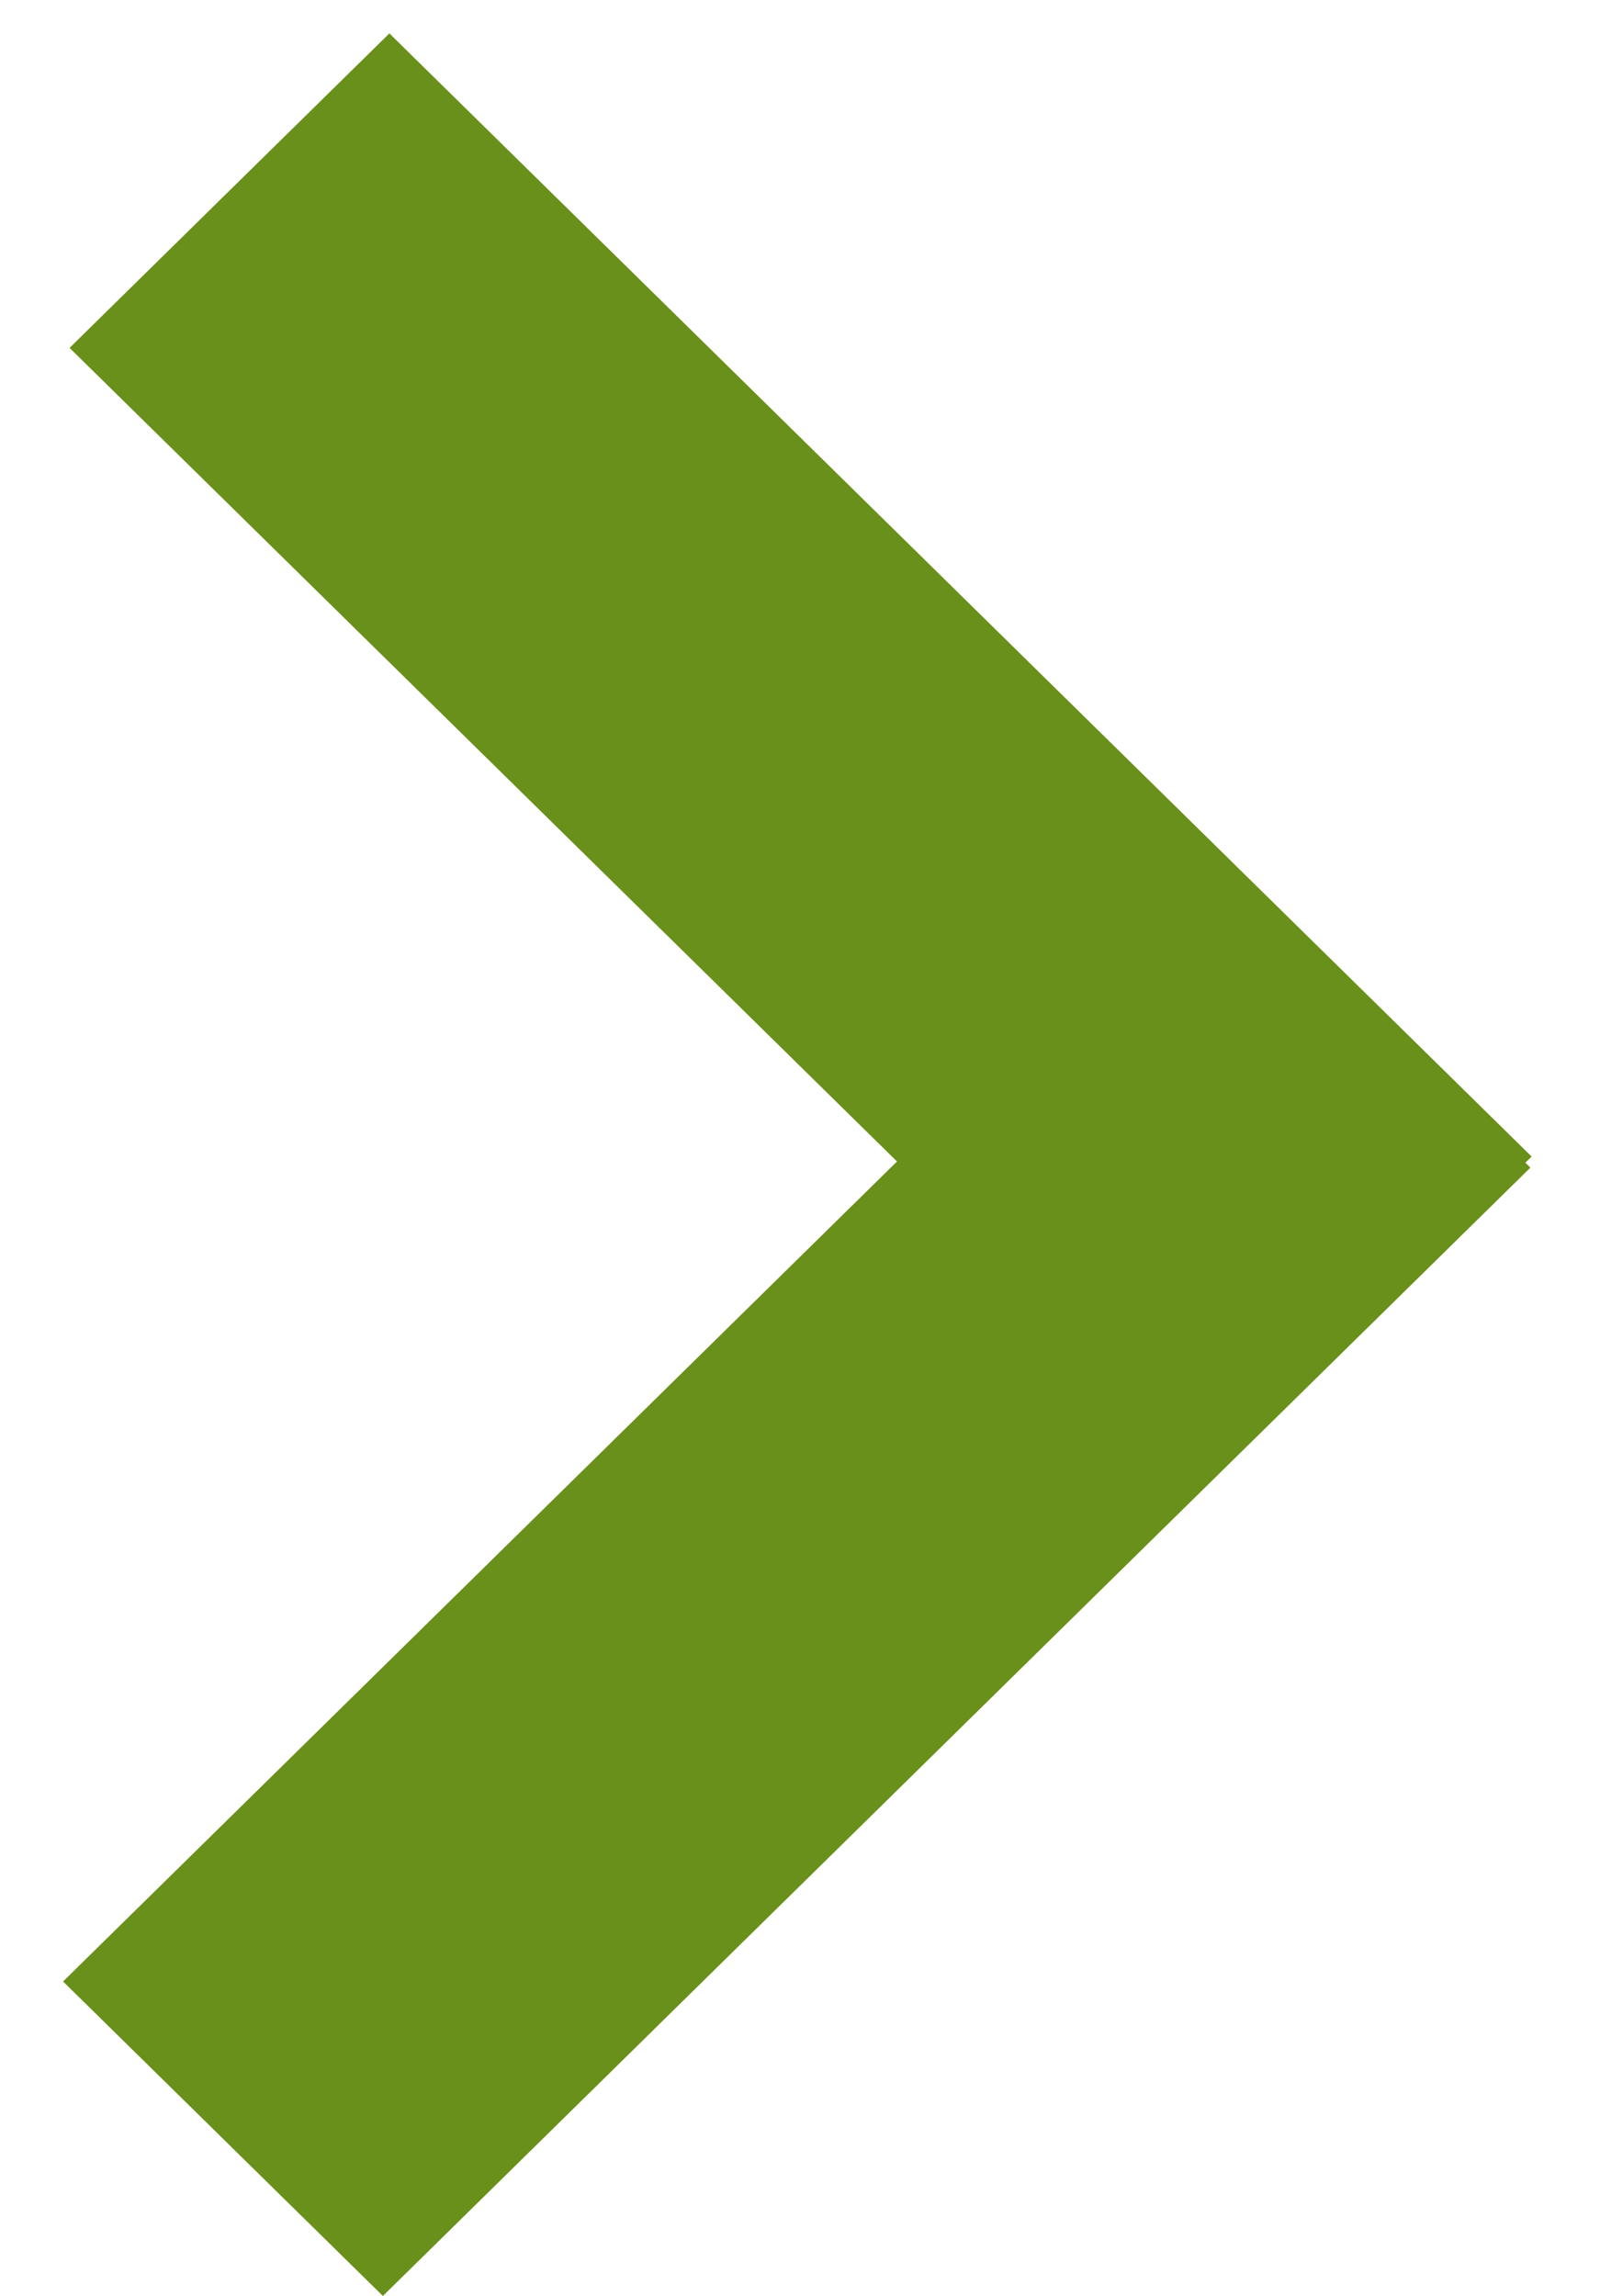
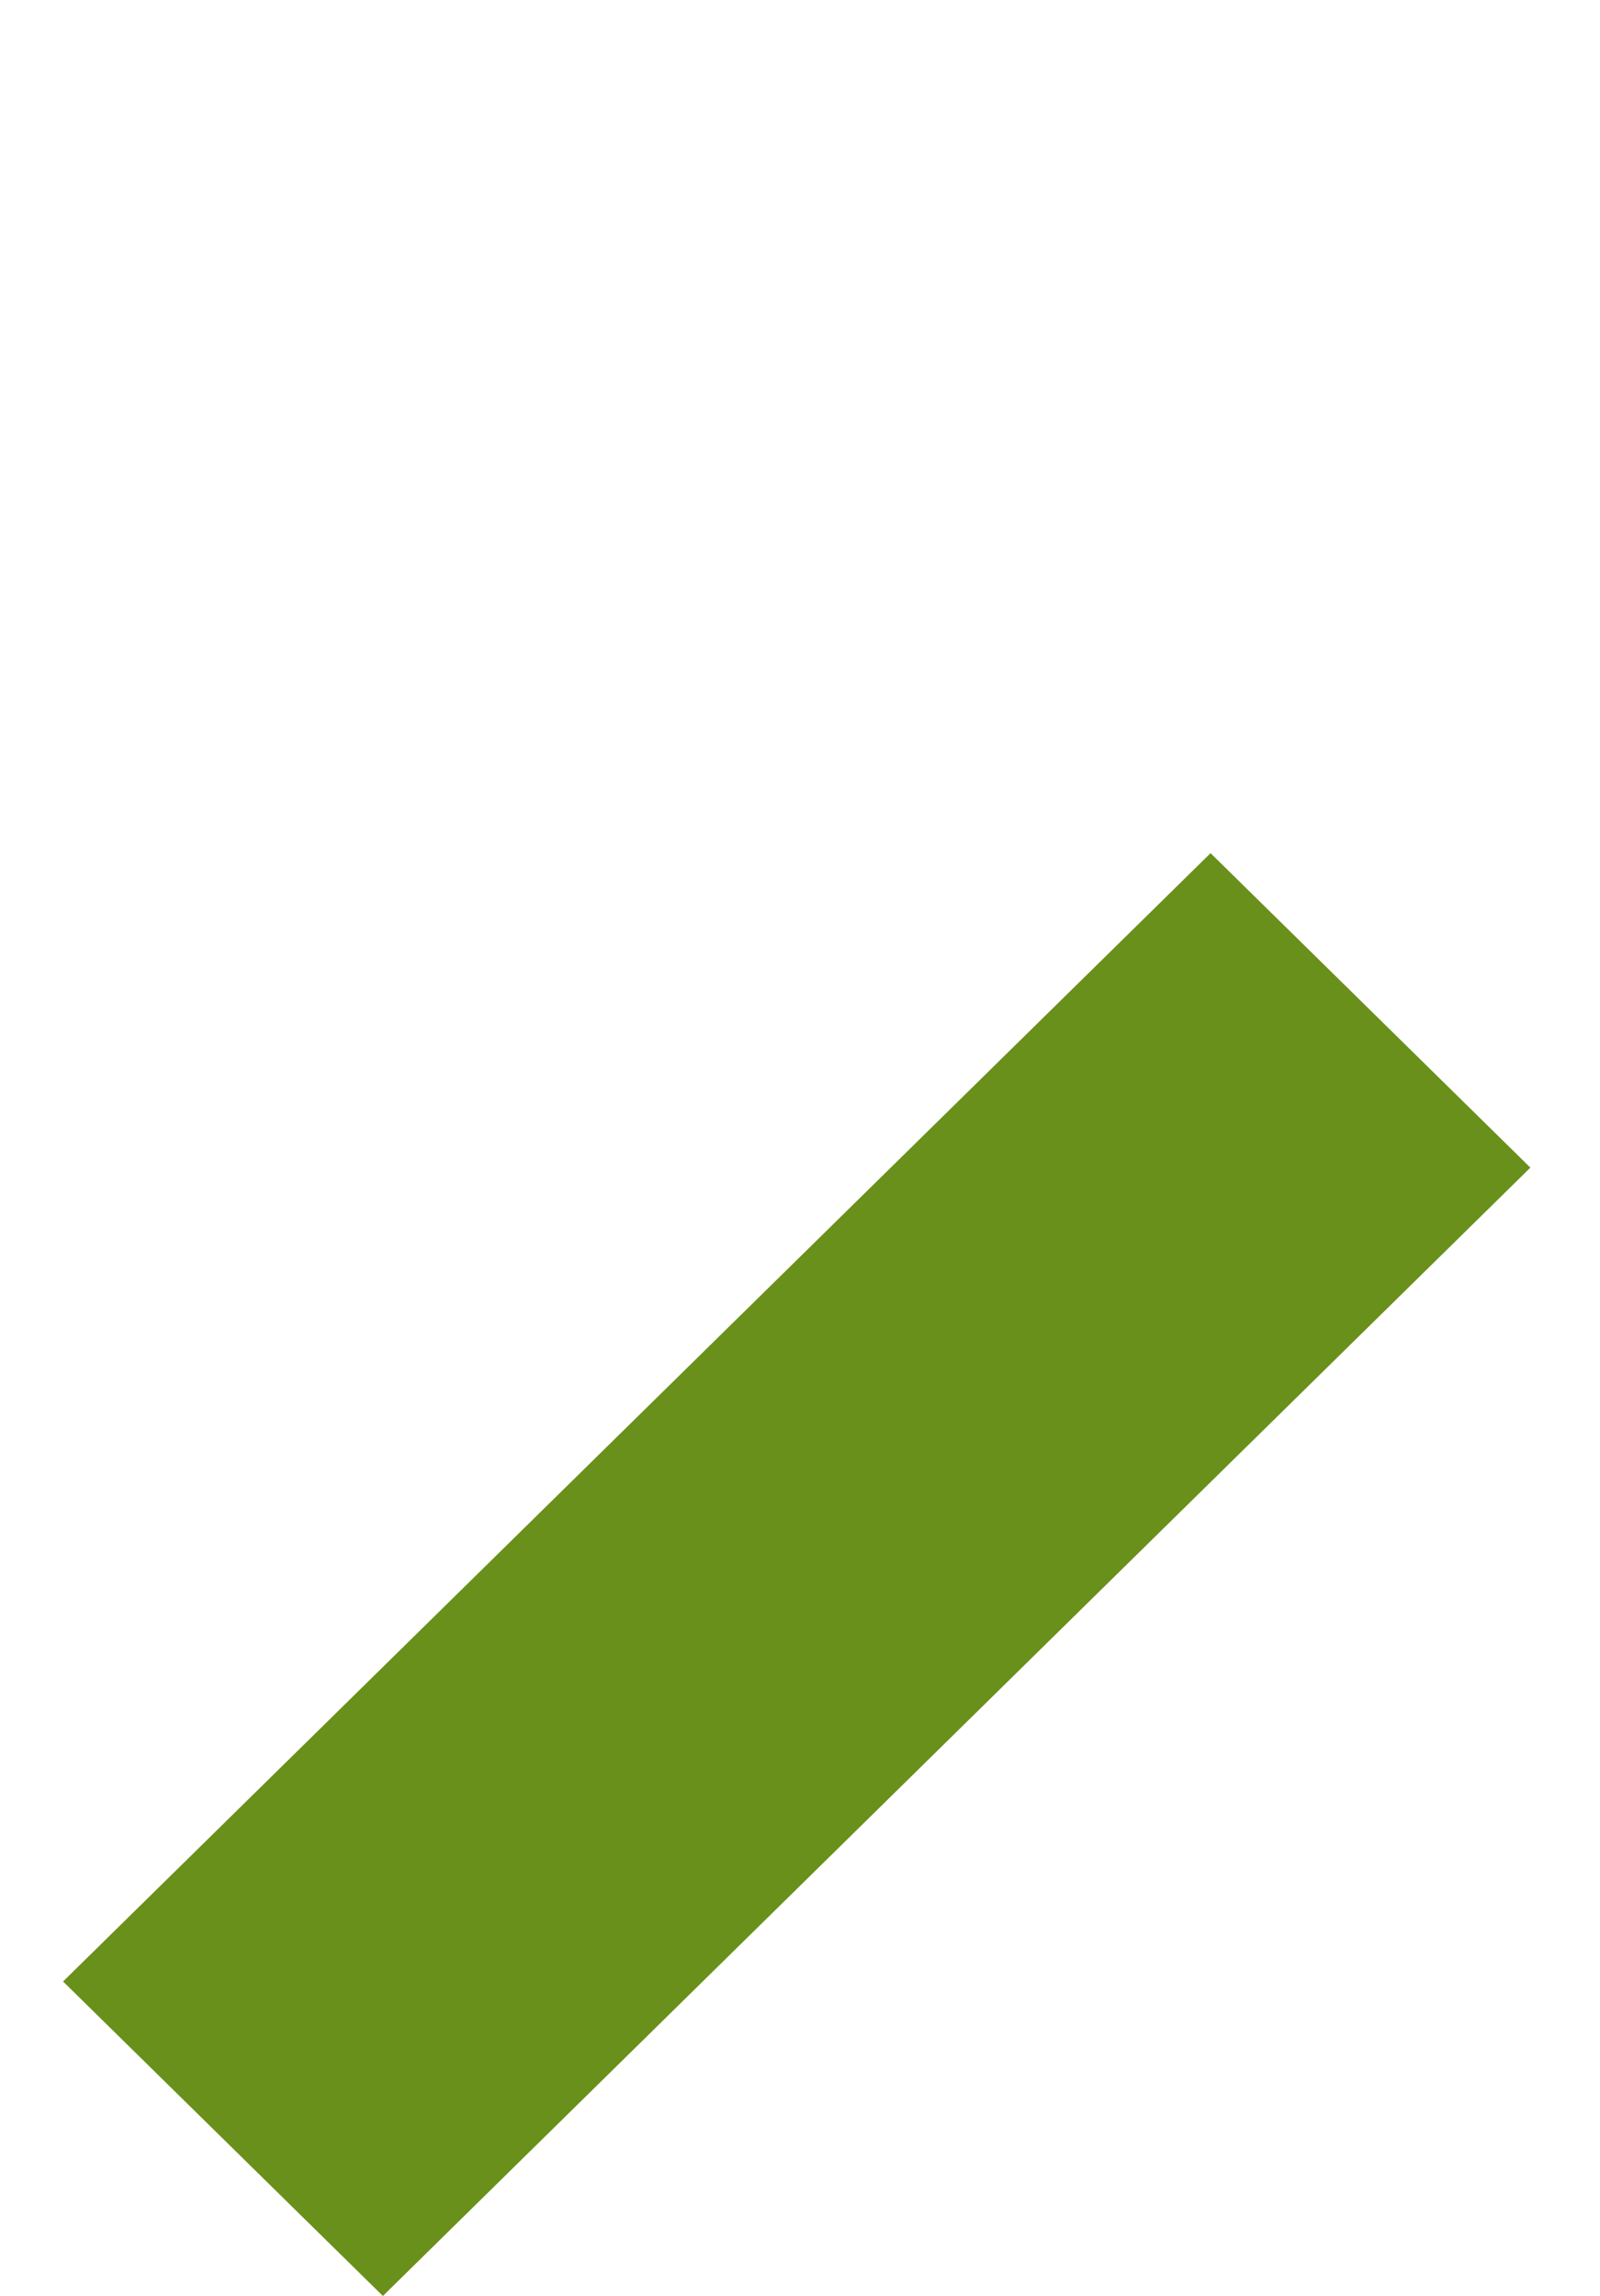
<svg xmlns="http://www.w3.org/2000/svg" width="23" height="33" viewBox="0 0 23 33" fill="none">
-   <line y1="-3.224" x2="23.029" y2="-3.224" transform="matrix(0.713 0.701 -0.713 0.701 1 5)" stroke="#69901A" stroke-width="6.448" />
  <line y1="-3.224" x2="23.135" y2="-3.224" transform="matrix(0.713 -0.701 0.713 0.701 5.504 33)" stroke="#69901A" stroke-width="6.448" />
</svg>